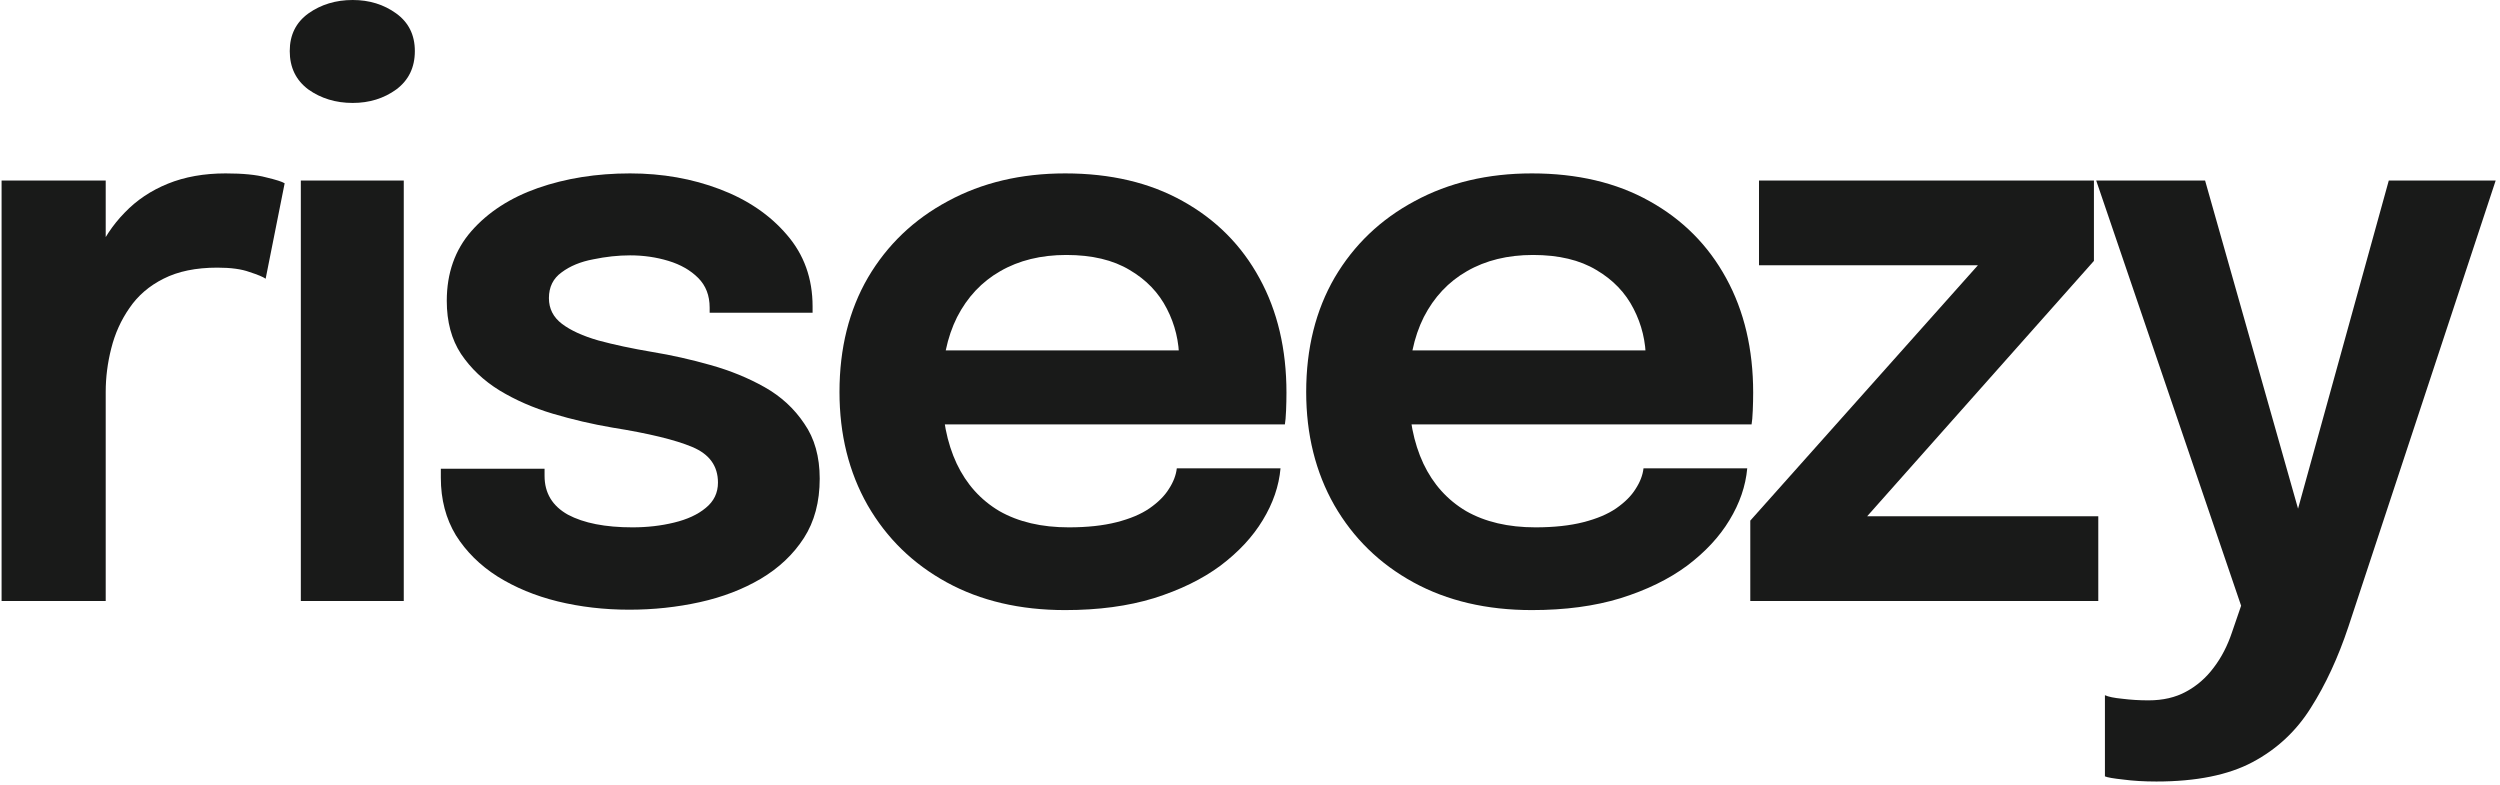
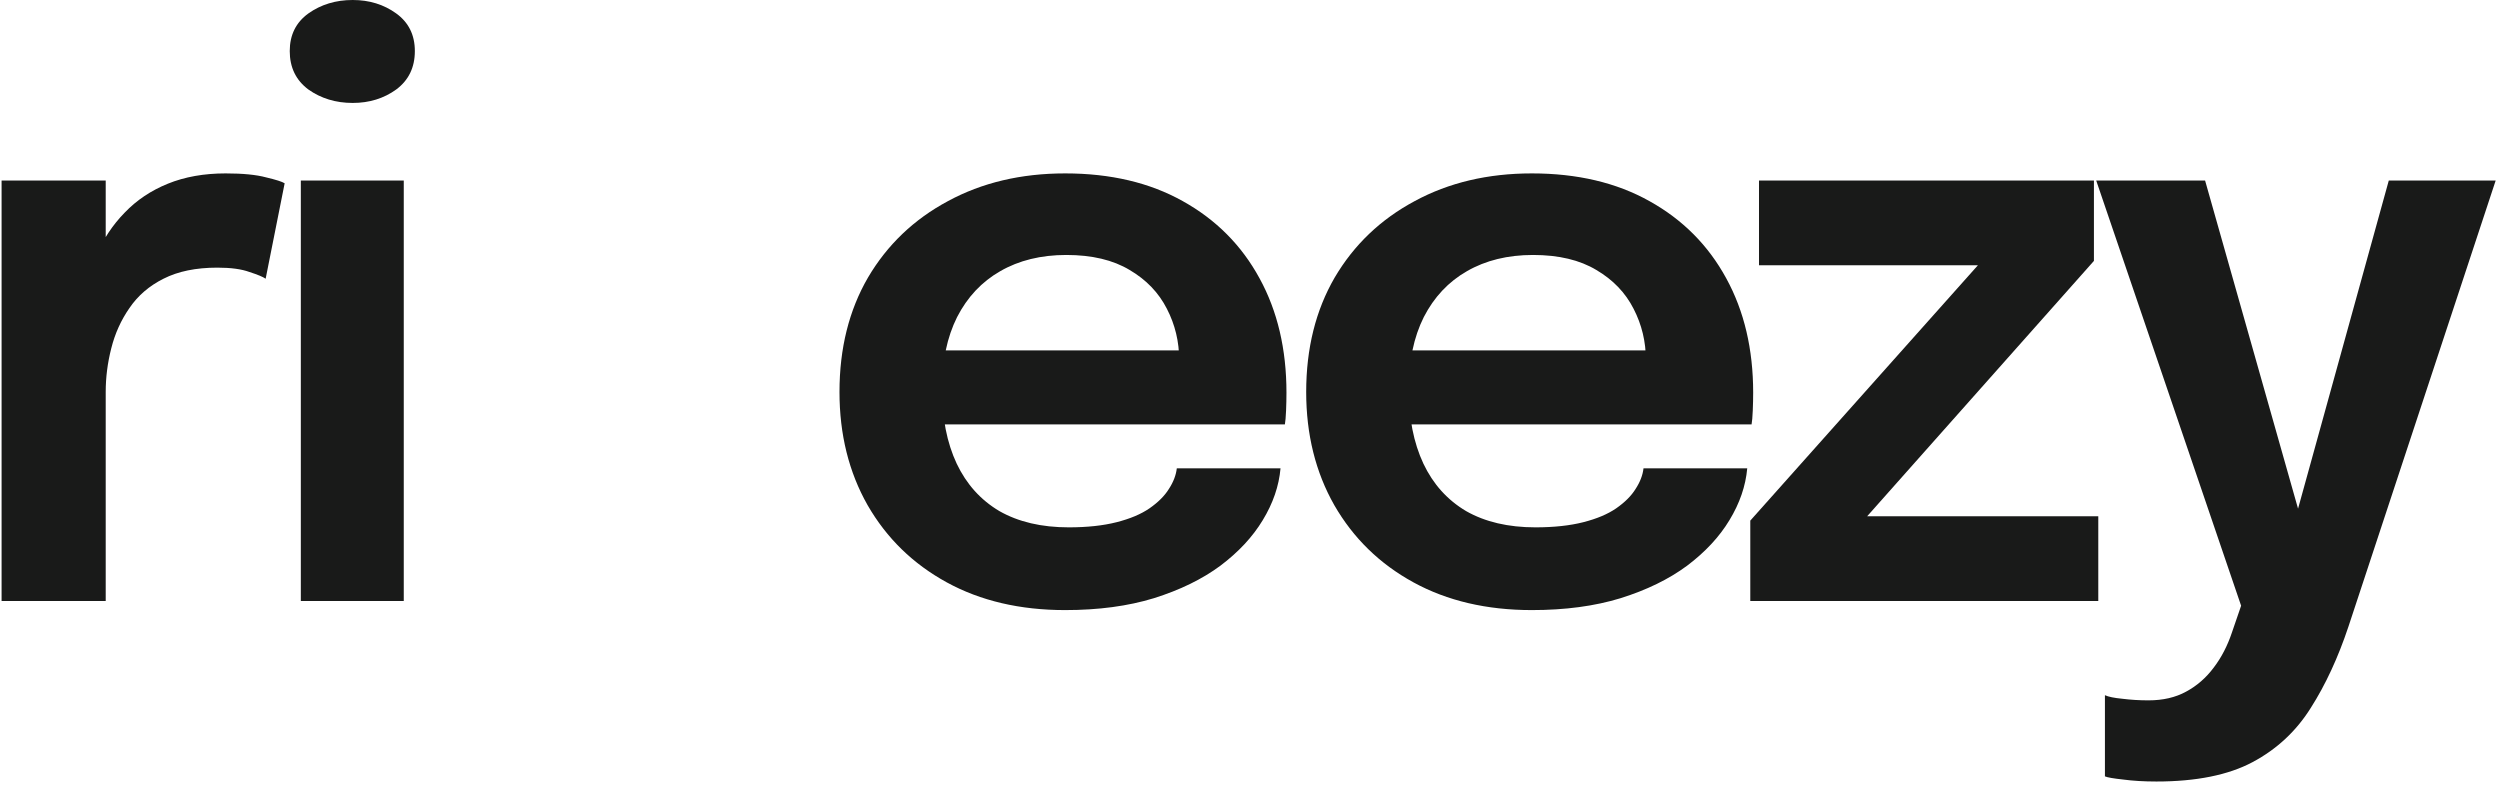
<svg xmlns="http://www.w3.org/2000/svg" width="296" height="93" viewBox="0 0 296 93" fill="none">
  <path d="M0.188 71.156V21.375H12.516V37.922L9.656 36.328C9.969 34.172 10.547 32.141 11.391 30.234C12.234 28.297 13.359 26.609 14.766 25.172C16.172 23.703 17.875 22.562 19.875 21.75C21.875 20.938 24.156 20.531 26.719 20.531C28.75 20.531 30.344 20.688 31.5 21C32.688 21.281 33.422 21.516 33.703 21.703L31.453 33C31.141 32.781 30.5 32.516 29.531 32.203C28.594 31.859 27.328 31.688 25.734 31.688C23.203 31.688 21.078 32.125 19.359 33C17.672 33.844 16.328 35 15.328 36.469C14.328 37.906 13.609 39.5 13.172 41.25C12.734 42.969 12.516 44.688 12.516 46.406V71.156H0.188Z" fill="#191A19" />
  <path d="M35.618 71.156V21.375H47.806V71.156H35.618ZM41.759 12.188C39.759 12.188 38.009 11.656 36.509 10.594C35.04 9.5 34.306 7.984 34.306 6.047C34.306 4.141 35.04 2.656 36.509 1.594C38.009 0.531 39.759 0 41.759 0C43.728 0 45.447 0.531 46.915 1.594C48.384 2.656 49.118 4.141 49.118 6.047C49.118 7.984 48.384 9.5 46.915 10.594C45.447 11.656 43.728 12.188 41.759 12.188Z" fill="#191A19" />
-   <path d="M74.507 72.188C71.538 72.188 68.71 71.859 66.023 71.203C63.367 70.547 60.992 69.562 58.898 68.25C56.835 66.938 55.195 65.312 53.976 63.375C52.788 61.406 52.195 59.141 52.195 56.578C52.195 56.391 52.195 56.203 52.195 56.016C52.195 55.828 52.195 55.656 52.195 55.5H64.476C64.476 55.656 64.476 55.797 64.476 55.922C64.476 56.016 64.476 56.156 64.476 56.344C64.476 58.375 65.398 59.906 67.242 60.938C69.117 61.938 71.663 62.438 74.882 62.438C76.632 62.438 78.273 62.25 79.804 61.875C81.367 61.5 82.617 60.922 83.554 60.141C84.523 59.359 85.007 58.359 85.007 57.141C85.007 55.172 83.992 53.766 81.96 52.922C79.96 52.078 76.804 51.312 72.492 50.625C70.117 50.219 67.773 49.672 65.46 48.984C63.148 48.297 61.038 47.375 59.132 46.219C57.257 45.062 55.742 43.625 54.585 41.906C53.46 40.188 52.898 38.094 52.898 35.625C52.898 32.344 53.867 29.594 55.804 27.375C57.773 25.125 60.398 23.422 63.679 22.266C66.992 21.109 70.632 20.531 74.601 20.531C78.413 20.531 81.96 21.156 85.242 22.406C88.523 23.656 91.163 25.453 93.163 27.797C95.195 30.141 96.21 32.969 96.21 36.281C96.21 36.406 96.21 36.547 96.21 36.703C96.21 36.828 96.21 36.938 96.21 37.031H84.023C84.023 36.938 84.023 36.844 84.023 36.75C84.023 36.656 84.023 36.547 84.023 36.422C84.023 34.984 83.57 33.812 82.663 32.906C81.757 32 80.585 31.328 79.148 30.891C77.71 30.453 76.195 30.234 74.601 30.234C73.195 30.234 71.742 30.391 70.242 30.703C68.742 30.984 67.492 31.5 66.492 32.25C65.492 32.969 64.992 33.984 64.992 35.297C64.992 36.547 65.507 37.562 66.538 38.344C67.57 39.125 69.007 39.781 70.851 40.312C72.695 40.812 74.82 41.266 77.226 41.672C79.507 42.047 81.804 42.562 84.117 43.219C86.46 43.875 88.601 44.75 90.538 45.844C92.476 46.938 94.038 48.375 95.226 50.156C96.445 51.906 97.054 54.078 97.054 56.672C97.054 59.422 96.429 61.766 95.179 63.703C93.929 65.641 92.226 67.25 90.07 68.531C87.945 69.781 85.538 70.703 82.851 71.297C80.163 71.891 77.382 72.188 74.507 72.188Z" fill="#191A19" />
  <path d="M106.192 50.25V41.484H141.021L139.614 43.828C139.614 43.641 139.614 43.438 139.614 43.219C139.614 42.969 139.614 42.766 139.614 42.609C139.614 40.453 139.13 38.438 138.161 36.562C137.192 34.656 135.724 33.125 133.755 31.969C131.786 30.781 129.286 30.188 126.255 30.188C123.255 30.188 120.646 30.828 118.427 32.109C116.239 33.359 114.536 35.172 113.317 37.547C112.13 39.922 111.536 42.766 111.536 46.078C111.536 49.484 112.114 52.422 113.271 54.891C114.427 57.328 116.114 59.203 118.333 60.516C120.583 61.797 123.317 62.438 126.536 62.438C128.724 62.438 130.614 62.234 132.208 61.828C133.802 61.422 135.099 60.875 136.099 60.188C137.13 59.469 137.896 58.703 138.396 57.891C138.927 57.078 139.239 56.266 139.333 55.453H151.614C151.427 57.547 150.724 59.594 149.505 61.594C148.317 63.562 146.646 65.359 144.489 66.984C142.333 68.578 139.708 69.859 136.614 70.828C133.552 71.766 130.052 72.234 126.114 72.234C120.771 72.234 116.099 71.141 112.099 68.953C108.099 66.766 104.974 63.719 102.724 59.812C100.505 55.906 99.395 51.438 99.395 46.406C99.395 41.25 100.521 36.734 102.771 32.859C105.052 28.984 108.208 25.969 112.239 23.812C116.271 21.625 120.896 20.531 126.114 20.531C131.489 20.531 136.13 21.625 140.036 23.812C143.974 26 147.005 29.047 149.13 32.953C151.255 36.828 152.317 41.344 152.317 46.5C152.317 47.156 152.302 47.859 152.271 48.609C152.239 49.359 152.192 49.906 152.13 50.25H106.192Z" fill="#191A19" />
  <path d="M161.45 50.25V41.484H196.278L194.872 43.828C194.872 43.641 194.872 43.438 194.872 43.219C194.872 42.969 194.872 42.766 194.872 42.609C194.872 40.453 194.387 38.438 193.419 36.562C192.45 34.656 190.981 33.125 189.012 31.969C187.044 30.781 184.544 30.188 181.512 30.188C178.512 30.188 175.903 30.828 173.684 32.109C171.497 33.359 169.794 35.172 168.575 37.547C167.387 39.922 166.794 42.766 166.794 46.078C166.794 49.484 167.372 52.422 168.528 54.891C169.684 57.328 171.372 59.203 173.591 60.516C175.841 61.797 178.575 62.438 181.794 62.438C183.981 62.438 185.872 62.234 187.466 61.828C189.059 61.422 190.356 60.875 191.356 60.188C192.387 59.469 193.153 58.703 193.653 57.891C194.184 57.078 194.497 56.266 194.591 55.453H206.872C206.684 57.547 205.981 59.594 204.762 61.594C203.575 63.562 201.903 65.359 199.747 66.984C197.591 68.578 194.966 69.859 191.872 70.828C188.809 71.766 185.309 72.234 181.372 72.234C176.028 72.234 171.356 71.141 167.356 68.953C163.356 66.766 160.231 63.719 157.981 59.812C155.762 55.906 154.653 51.438 154.653 46.406C154.653 41.25 155.778 36.734 158.028 32.859C160.309 28.984 163.466 25.969 167.497 23.812C171.528 21.625 176.153 20.531 181.372 20.531C186.747 20.531 191.387 21.625 195.294 23.812C199.231 26 202.262 29.047 204.387 32.953C206.512 36.828 207.575 41.344 207.575 46.5C207.575 47.156 207.559 47.859 207.528 48.609C207.497 49.359 207.45 49.906 207.387 50.25H161.45Z" fill="#191A19" />
  <path d="M220.546 61.125H248.437V71.156H207.234V61.641L234.562 30.984L234.796 31.406H208.265V21.375H247.921V30.891L220.781 61.453L220.546 61.125Z" fill="#191A19" />
  <path d="M255.316 92.531C253.848 92.531 252.535 92.453 251.379 92.297C250.223 92.172 249.504 92.047 249.223 91.922V82.312C249.629 82.5 250.316 82.641 251.285 82.734C252.285 82.859 253.316 82.922 254.379 82.922C256.098 82.922 257.582 82.578 258.832 81.891C260.113 81.203 261.207 80.25 262.113 79.031C263.02 77.844 263.738 76.453 264.27 74.859L265.348 71.719L248.191 21.375H261.082L272.848 62.906H271.348L282.832 21.375H295.488L278.051 74.203C276.832 77.859 275.348 81.062 273.598 83.812C271.879 86.562 269.582 88.703 266.707 90.234C263.832 91.766 260.035 92.531 255.316 92.531Z" fill="#191A19" />
</svg>